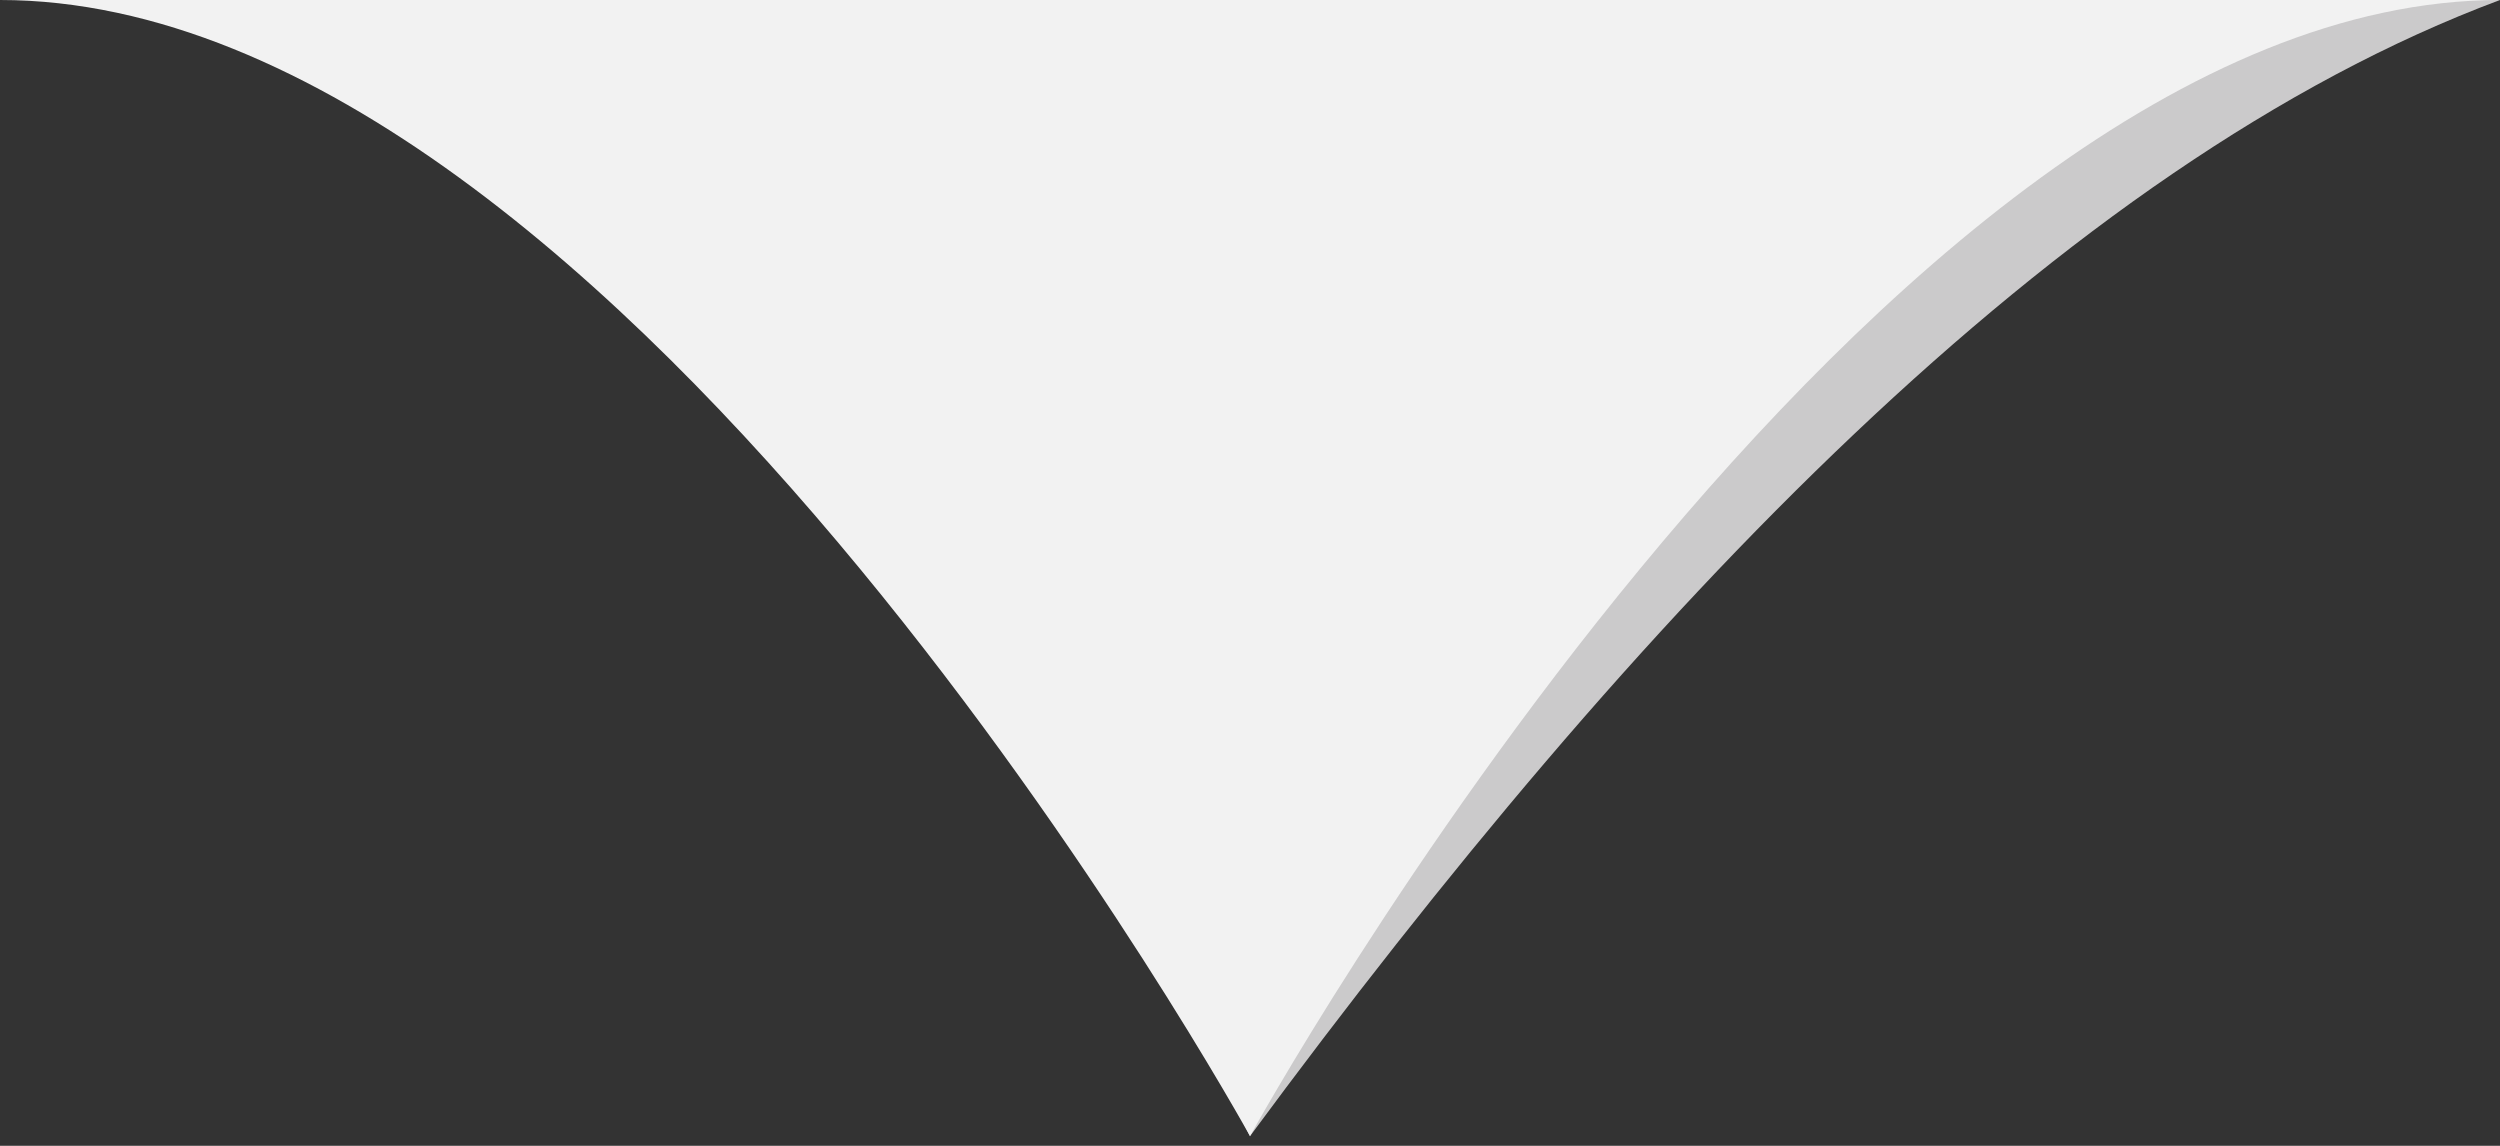
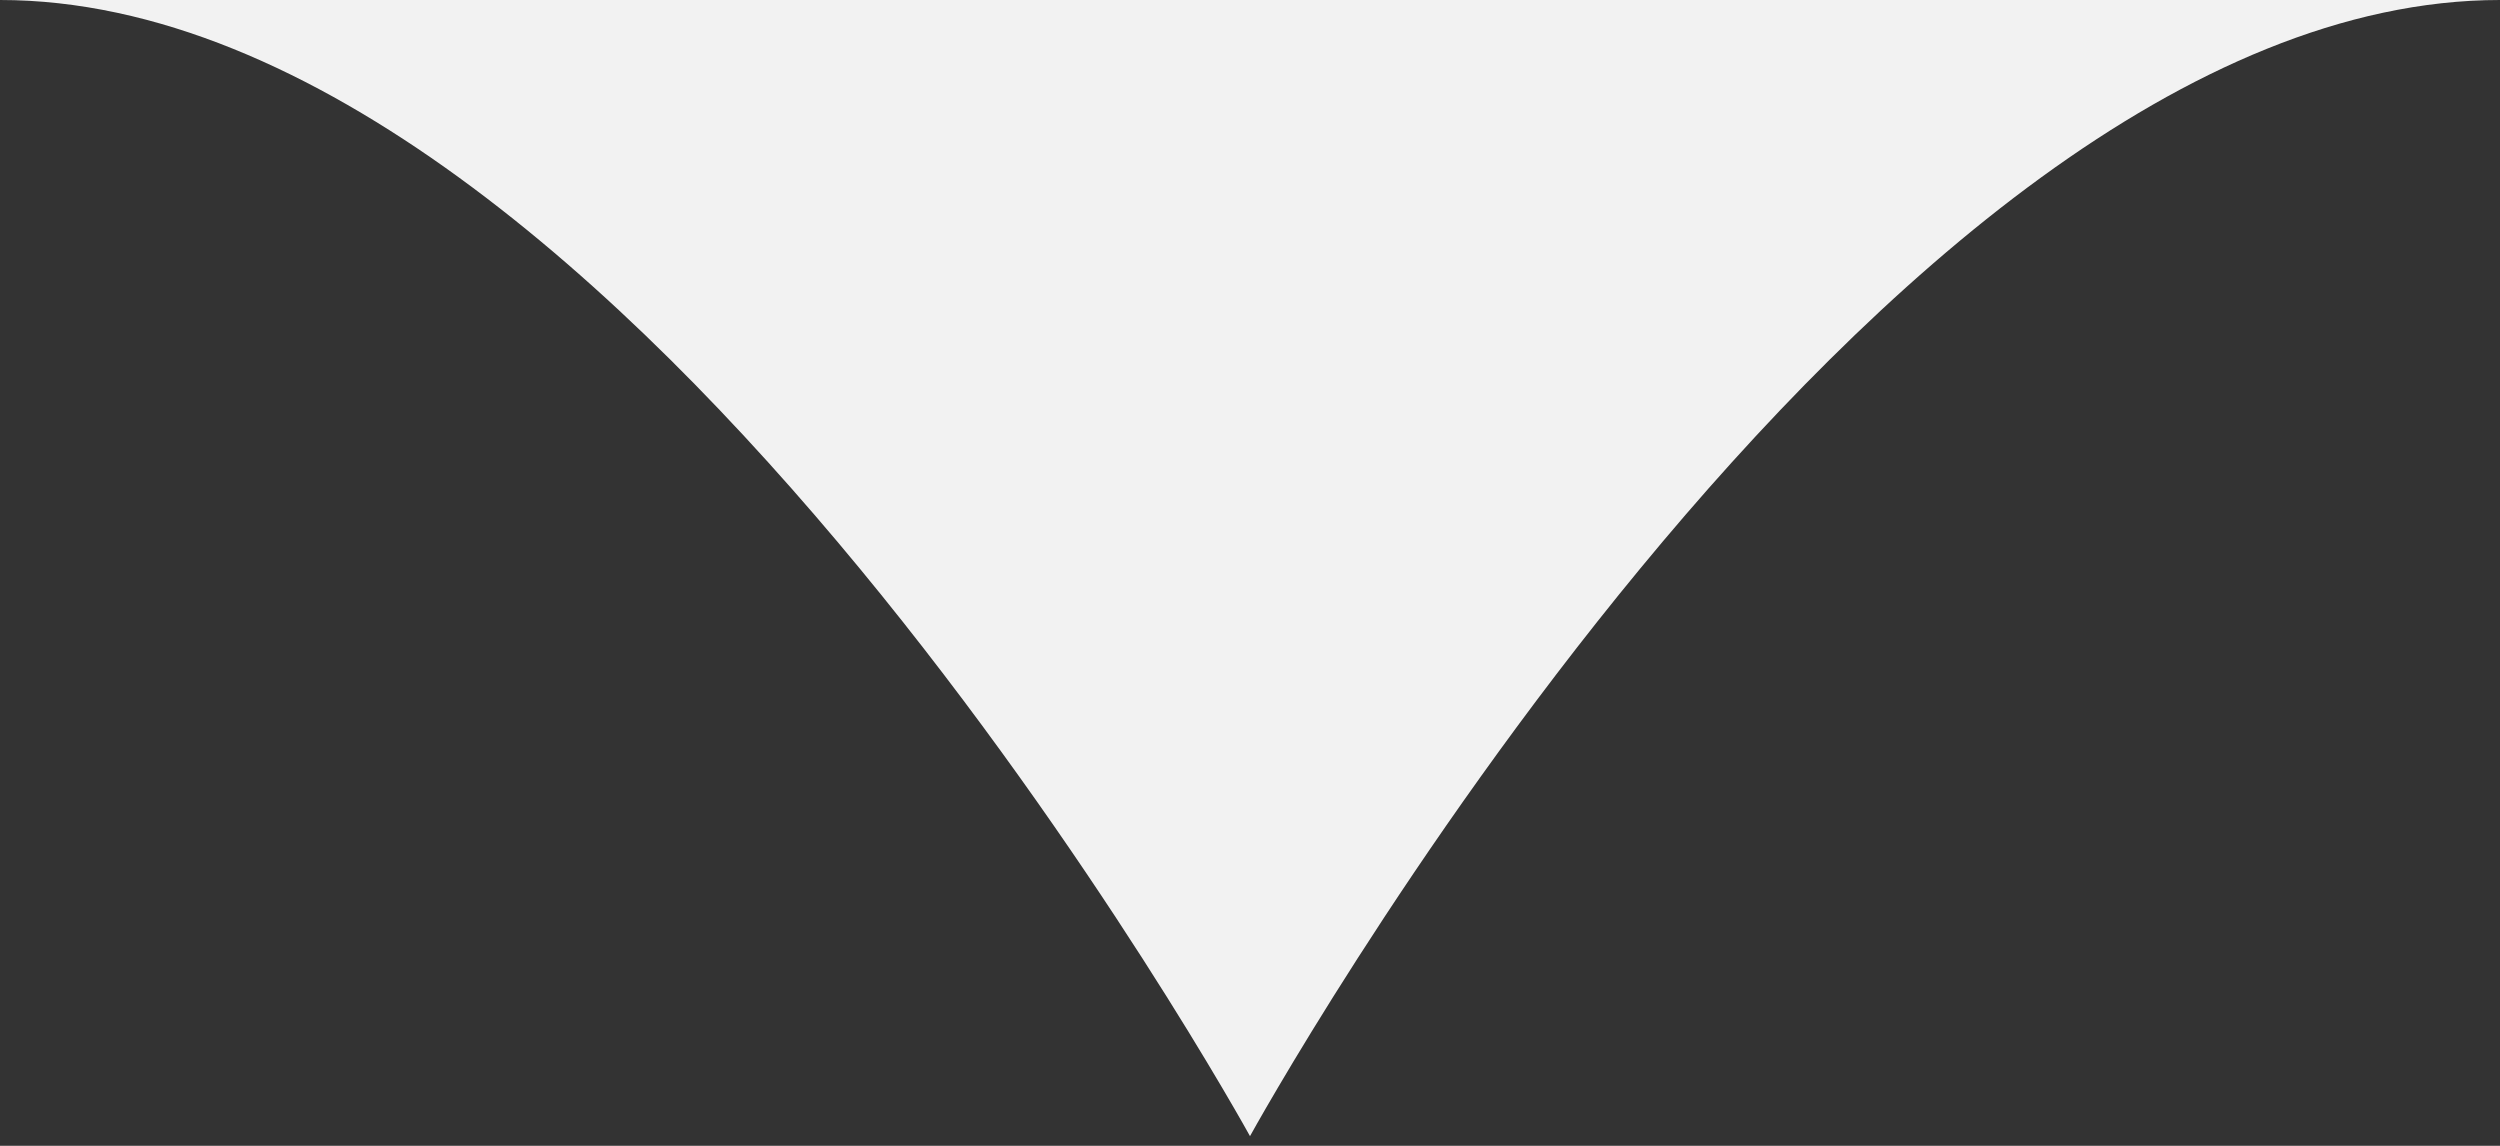
<svg xmlns="http://www.w3.org/2000/svg" version="1.1" id="Ebene_1" x="0px" y="0px" width="170.08px" height="77.95px" viewBox="0 0 170.08 77.95" enable-background="new 0 0 170.08 77.95" xml:space="preserve">
  <rect x="0" y="0" width="170.08" height="77.95" fill="#333333" stroke="none" />
  <g>
-     <path fill="#CBCACB" d="M170.079,0c-30.008,11.214-58.806,41.758-85.039,77.295L46.962,0H170.079z" />
    <path fill="#F2F2F2" d="M170.079,0C127.56,0,85.04,77.295,85.04,77.295S42.521,0,0.001,0H170.079z" />
  </g>
</svg>